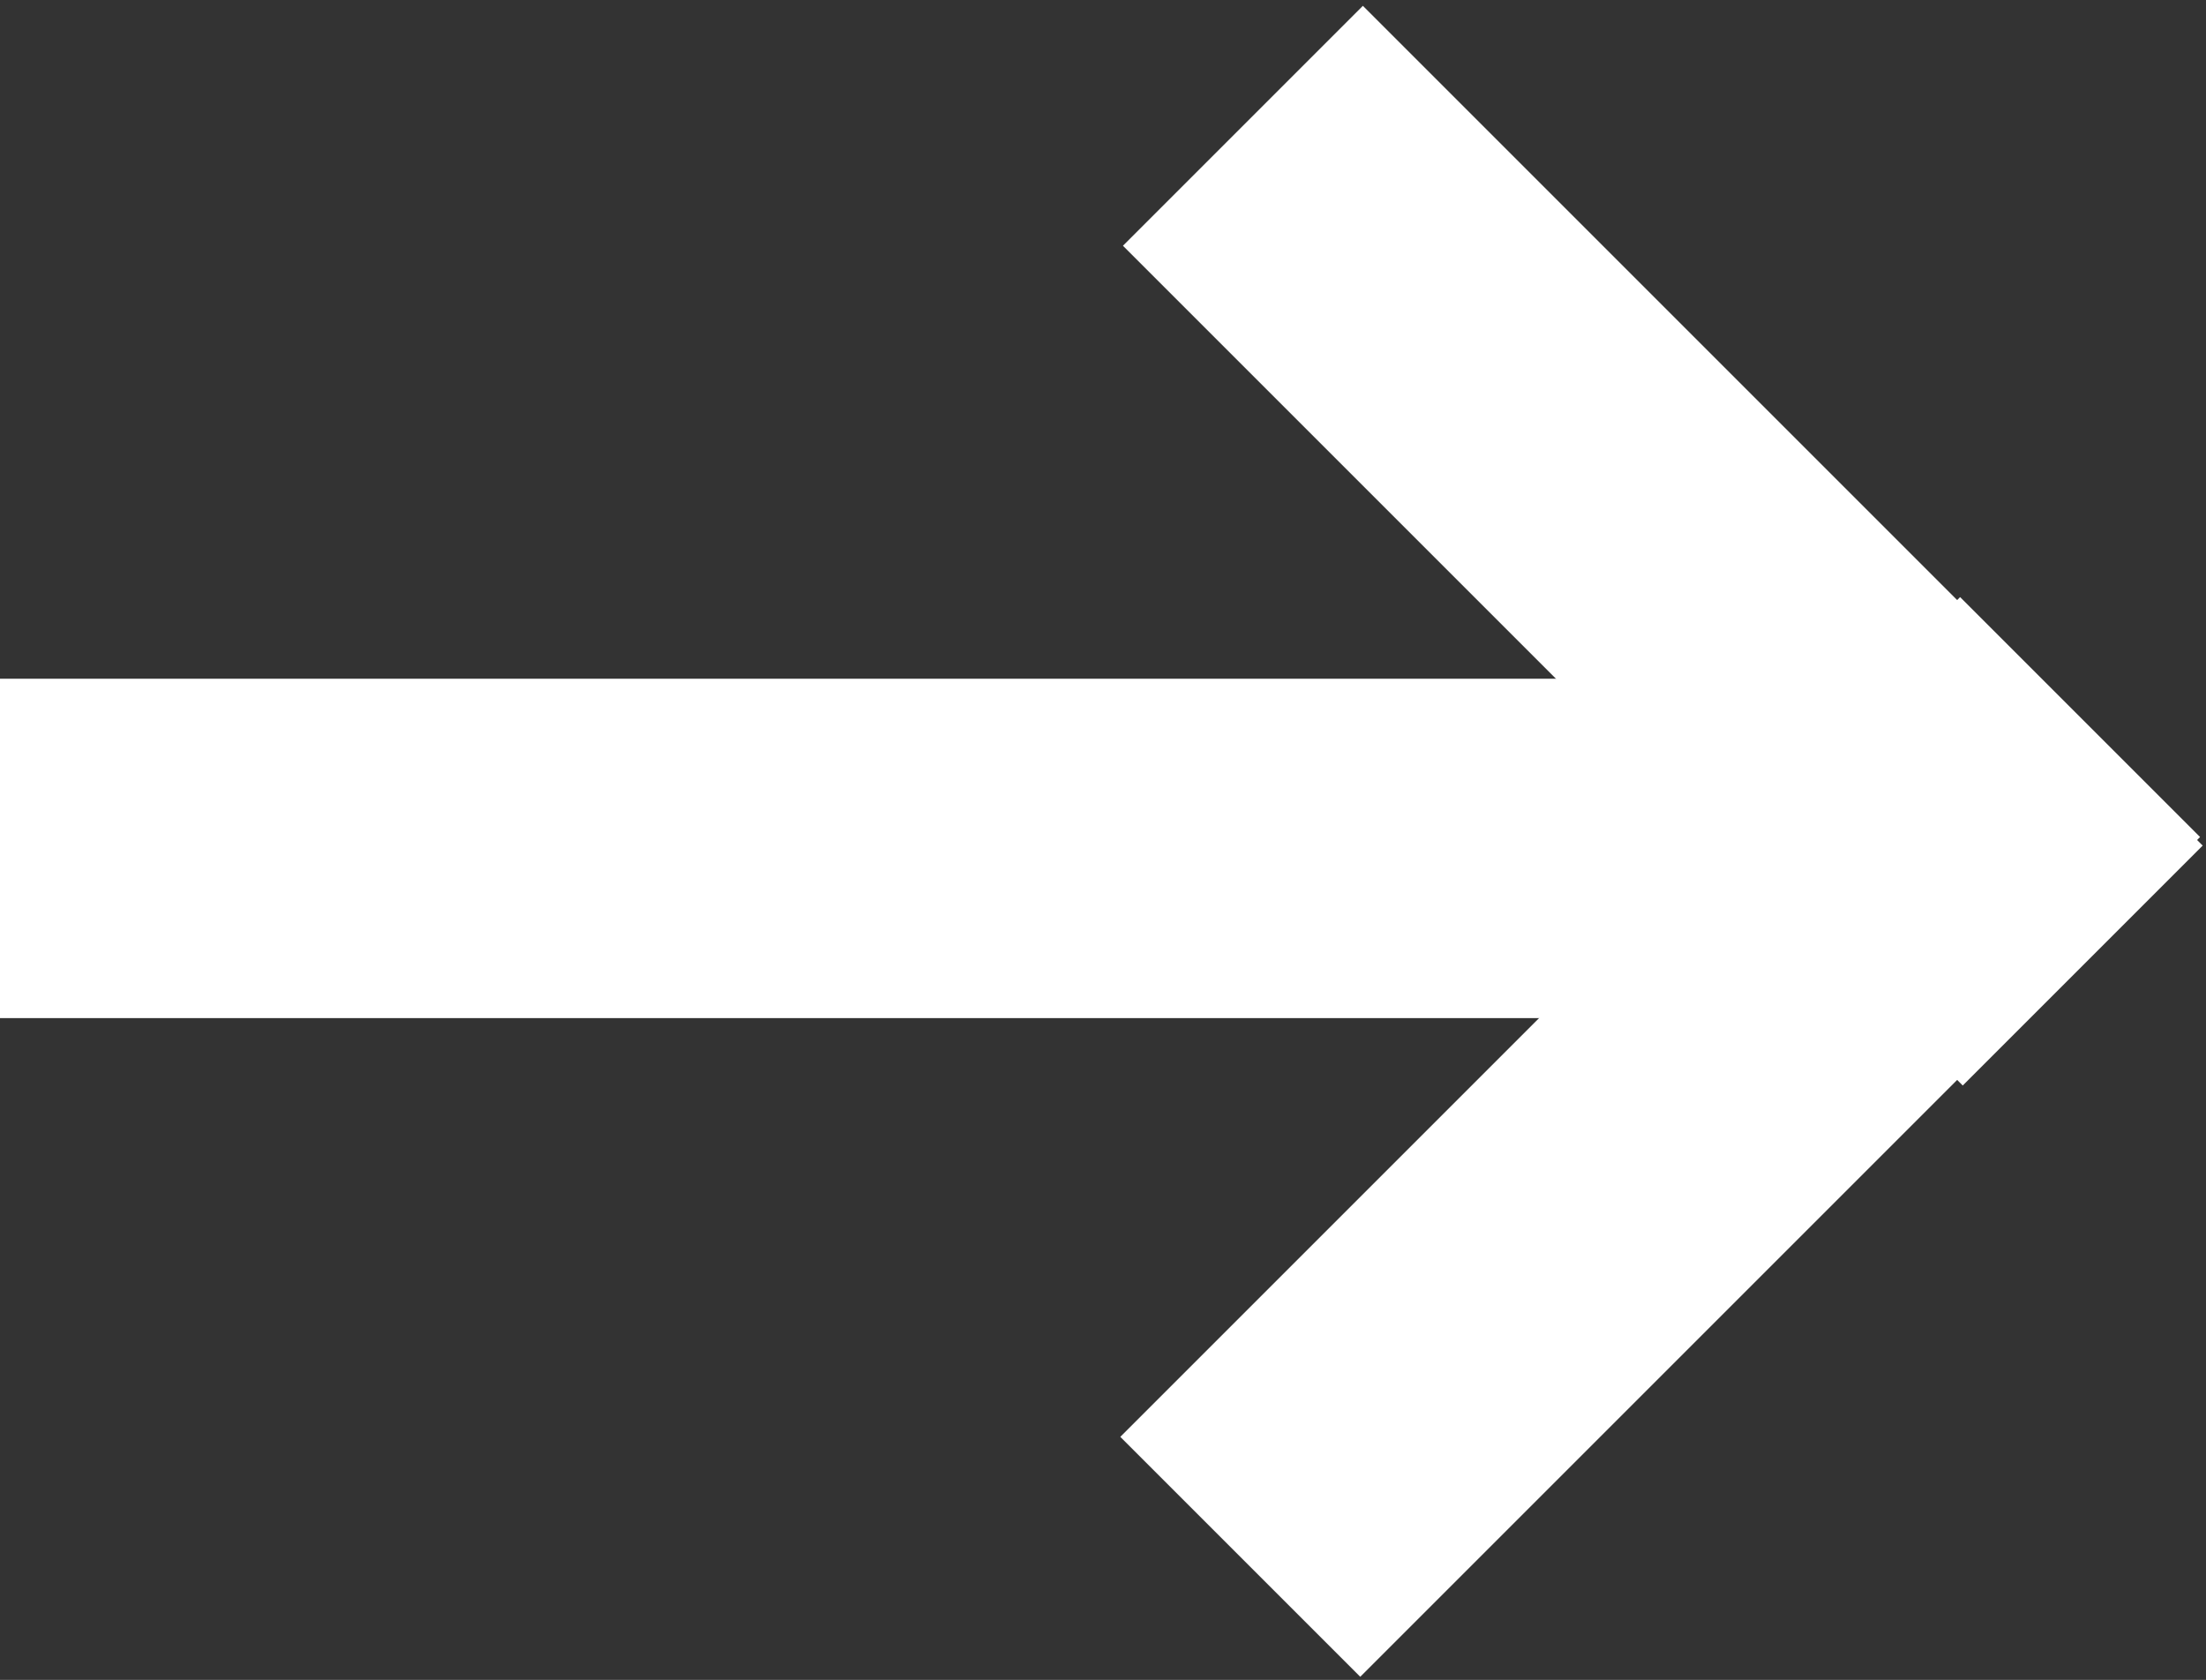
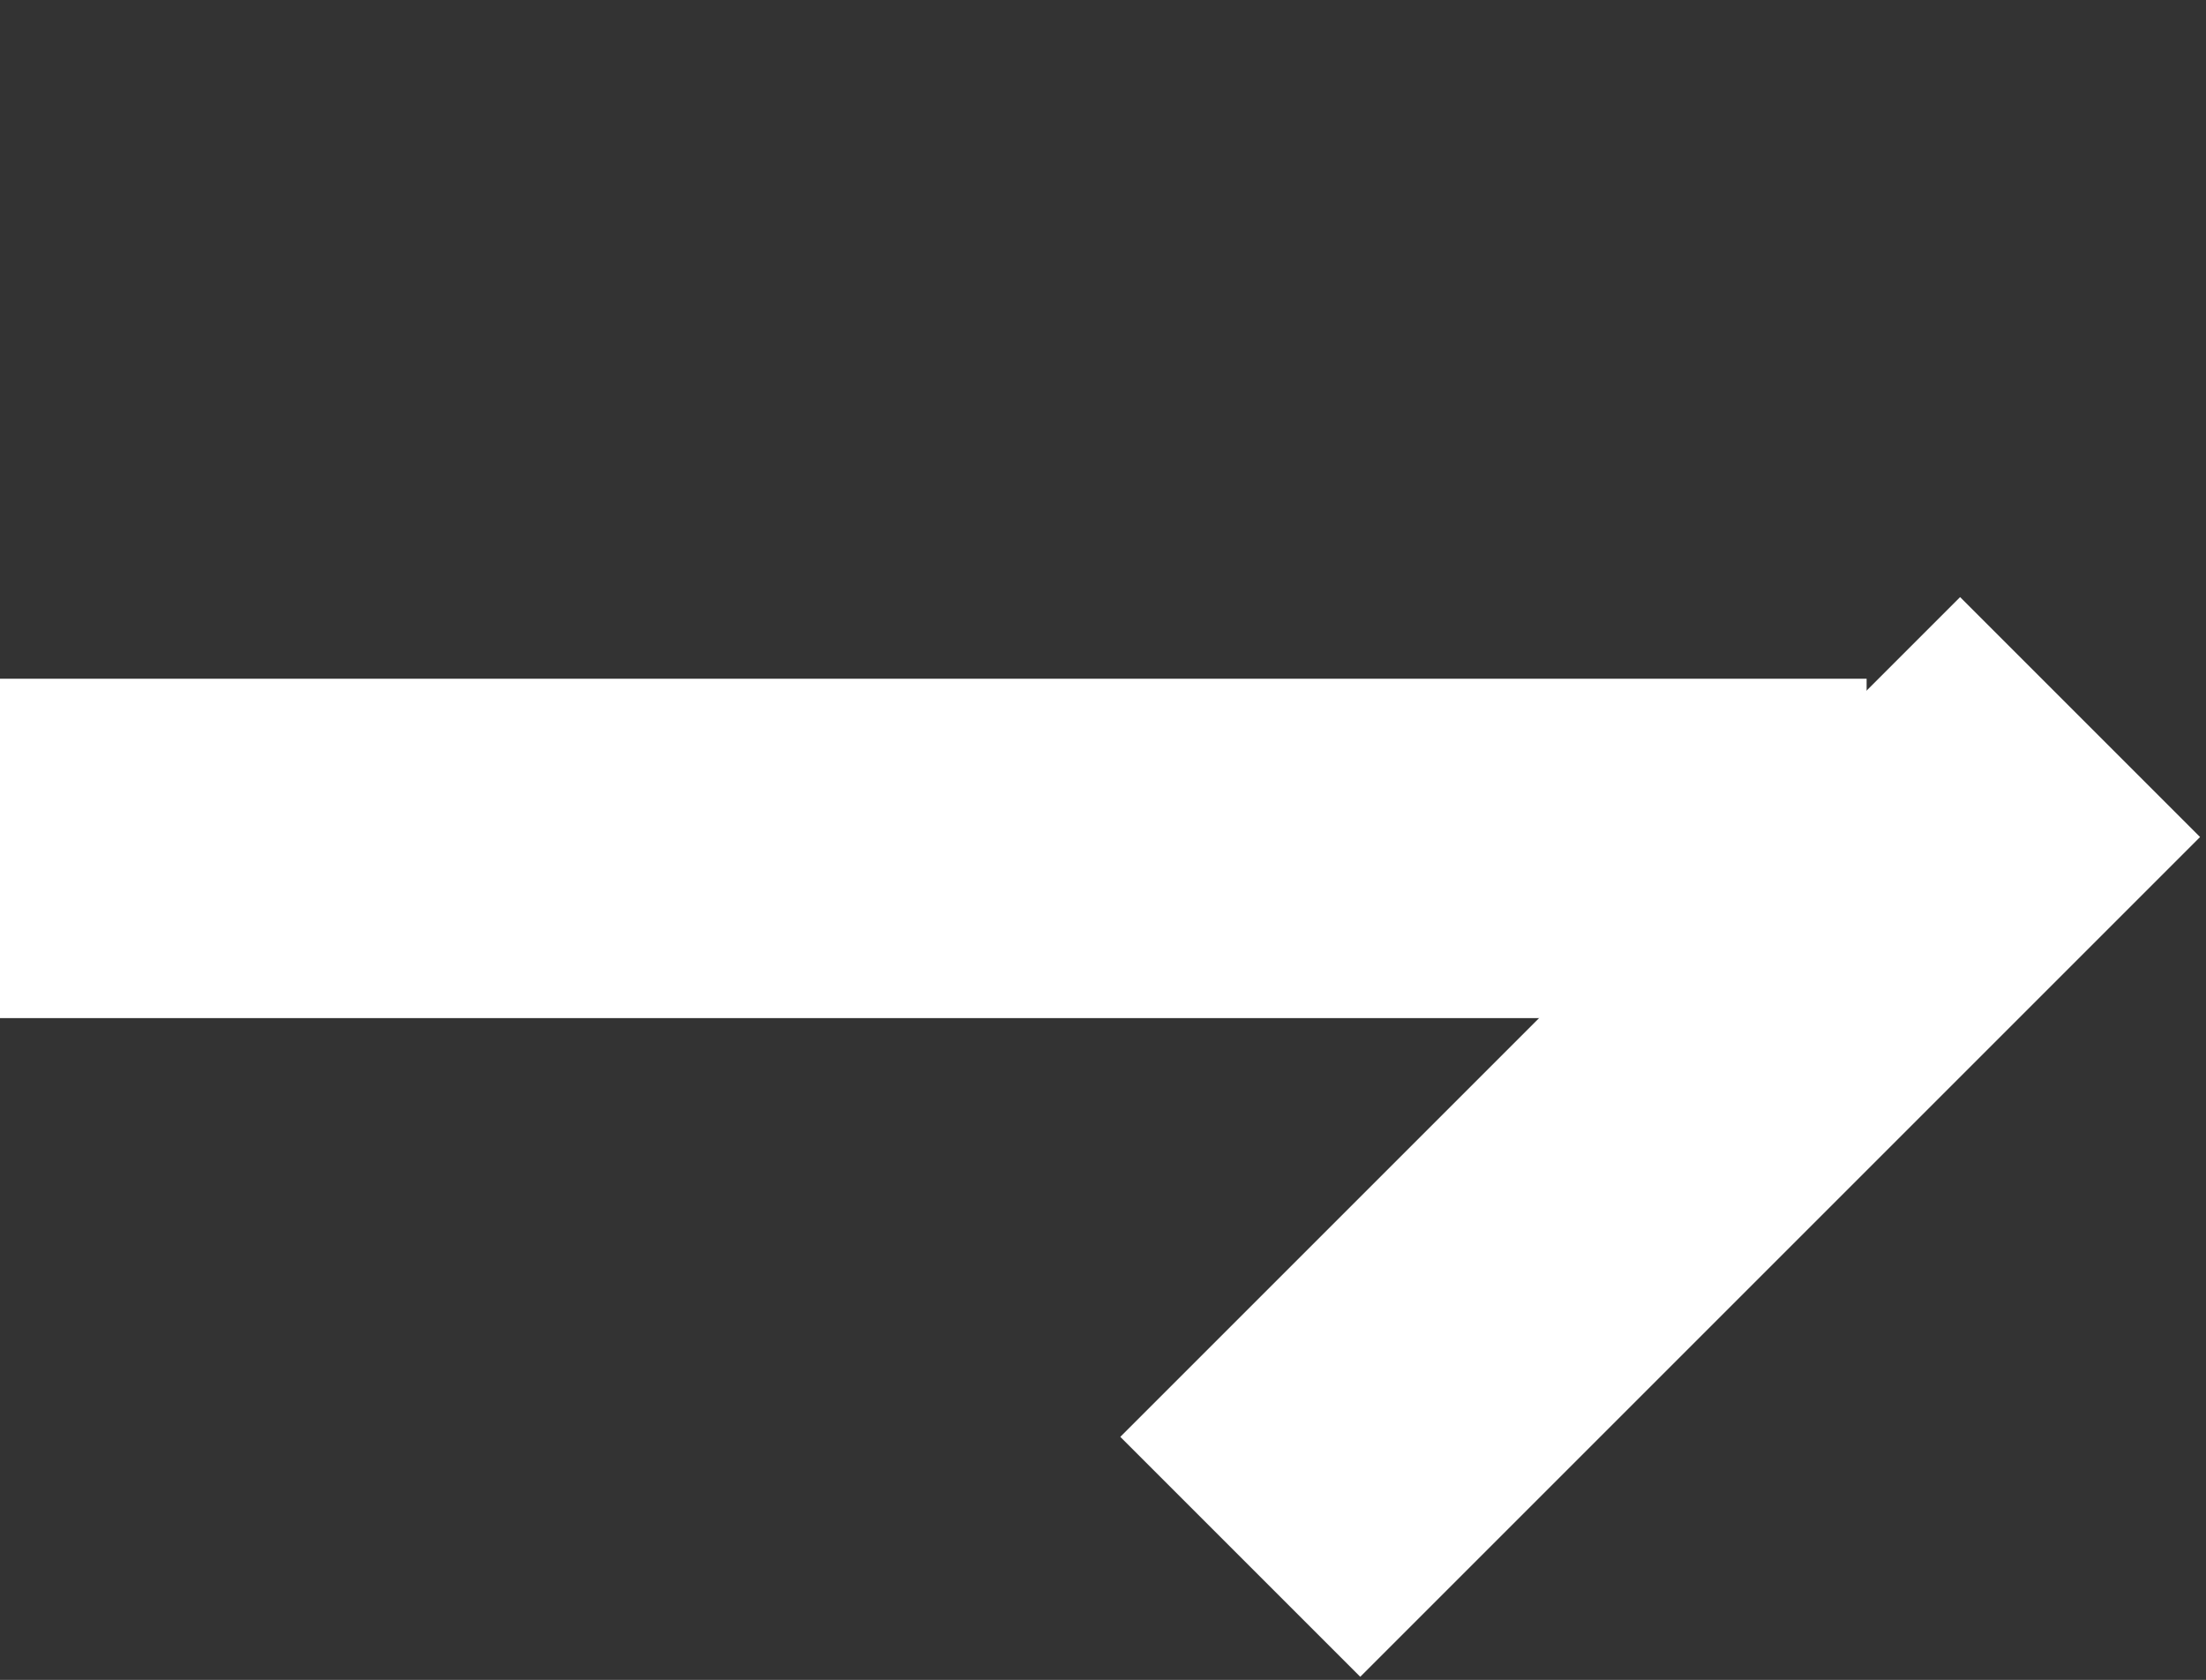
<svg xmlns="http://www.w3.org/2000/svg" version="1.1" id="Layer_1" x="0px" y="0px" viewBox="0 0 13 9.9" style="enable-background:new 0 0 13 9.9;" xml:space="preserve">
  <rect x="0" y="0" width="13" height="9.9" fill="#333333" stroke="none" />
  <style type="text/css">
	.st0{fill:none;}
	.st1{fill:#FFFFFF;}
</style>
  <g>
    <g>
      <line class="st0" x1="0" y1="5" x2="11" y2="5" />
      <rect y="4" class="st1" width="11" height="2" />
    </g>
    <g>
      <g>
-         <line class="st0" x1="7.3" y1="0.7" x2="12.3" y2="5.7" />
-         <rect x="8.8" y="-0.3" transform="matrix(0.707 -0.707 0.707 0.707 0.608 7.882)" class="st1" width="2" height="7" />
-       </g>
+         </g>
      <g>
        <line class="st0" x1="12.3" y1="4.3" x2="7.3" y2="9.2" />
        <rect x="6.3" y="5.7" transform="matrix(0.707 -0.707 0.707 0.707 -1.882 8.892)" class="st1" width="7" height="2" />
      </g>
    </g>
  </g>
</svg>